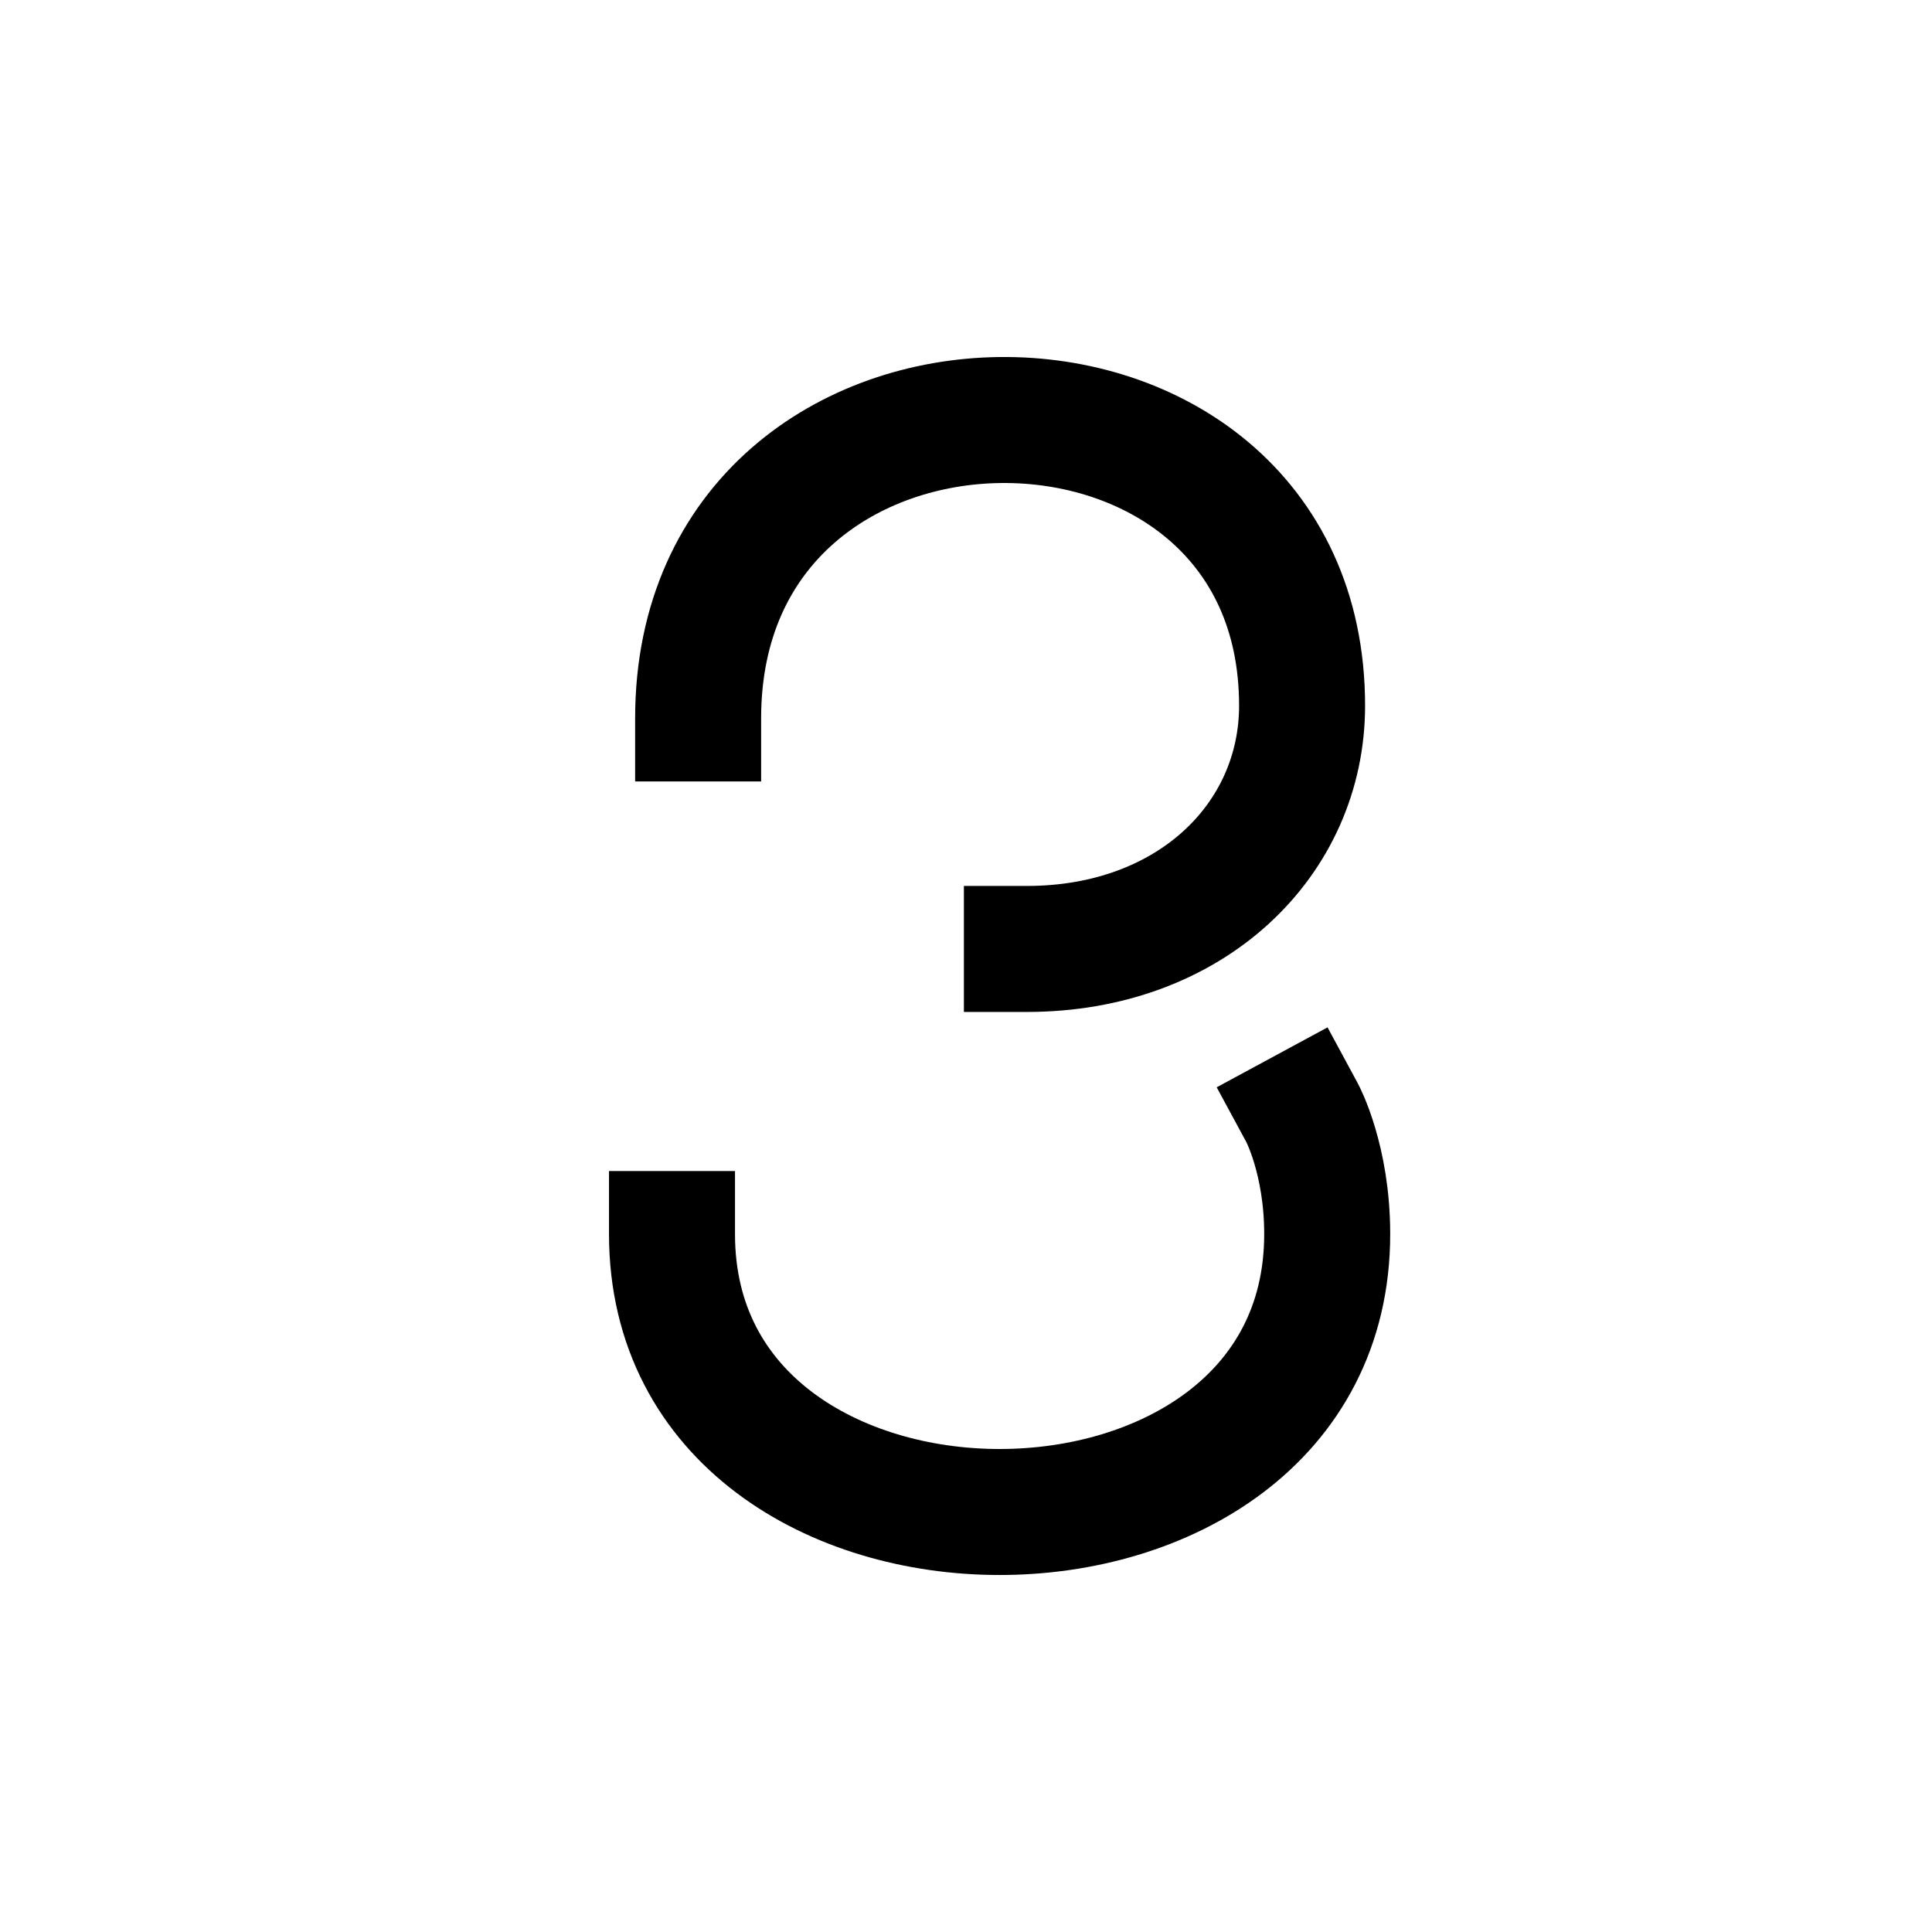
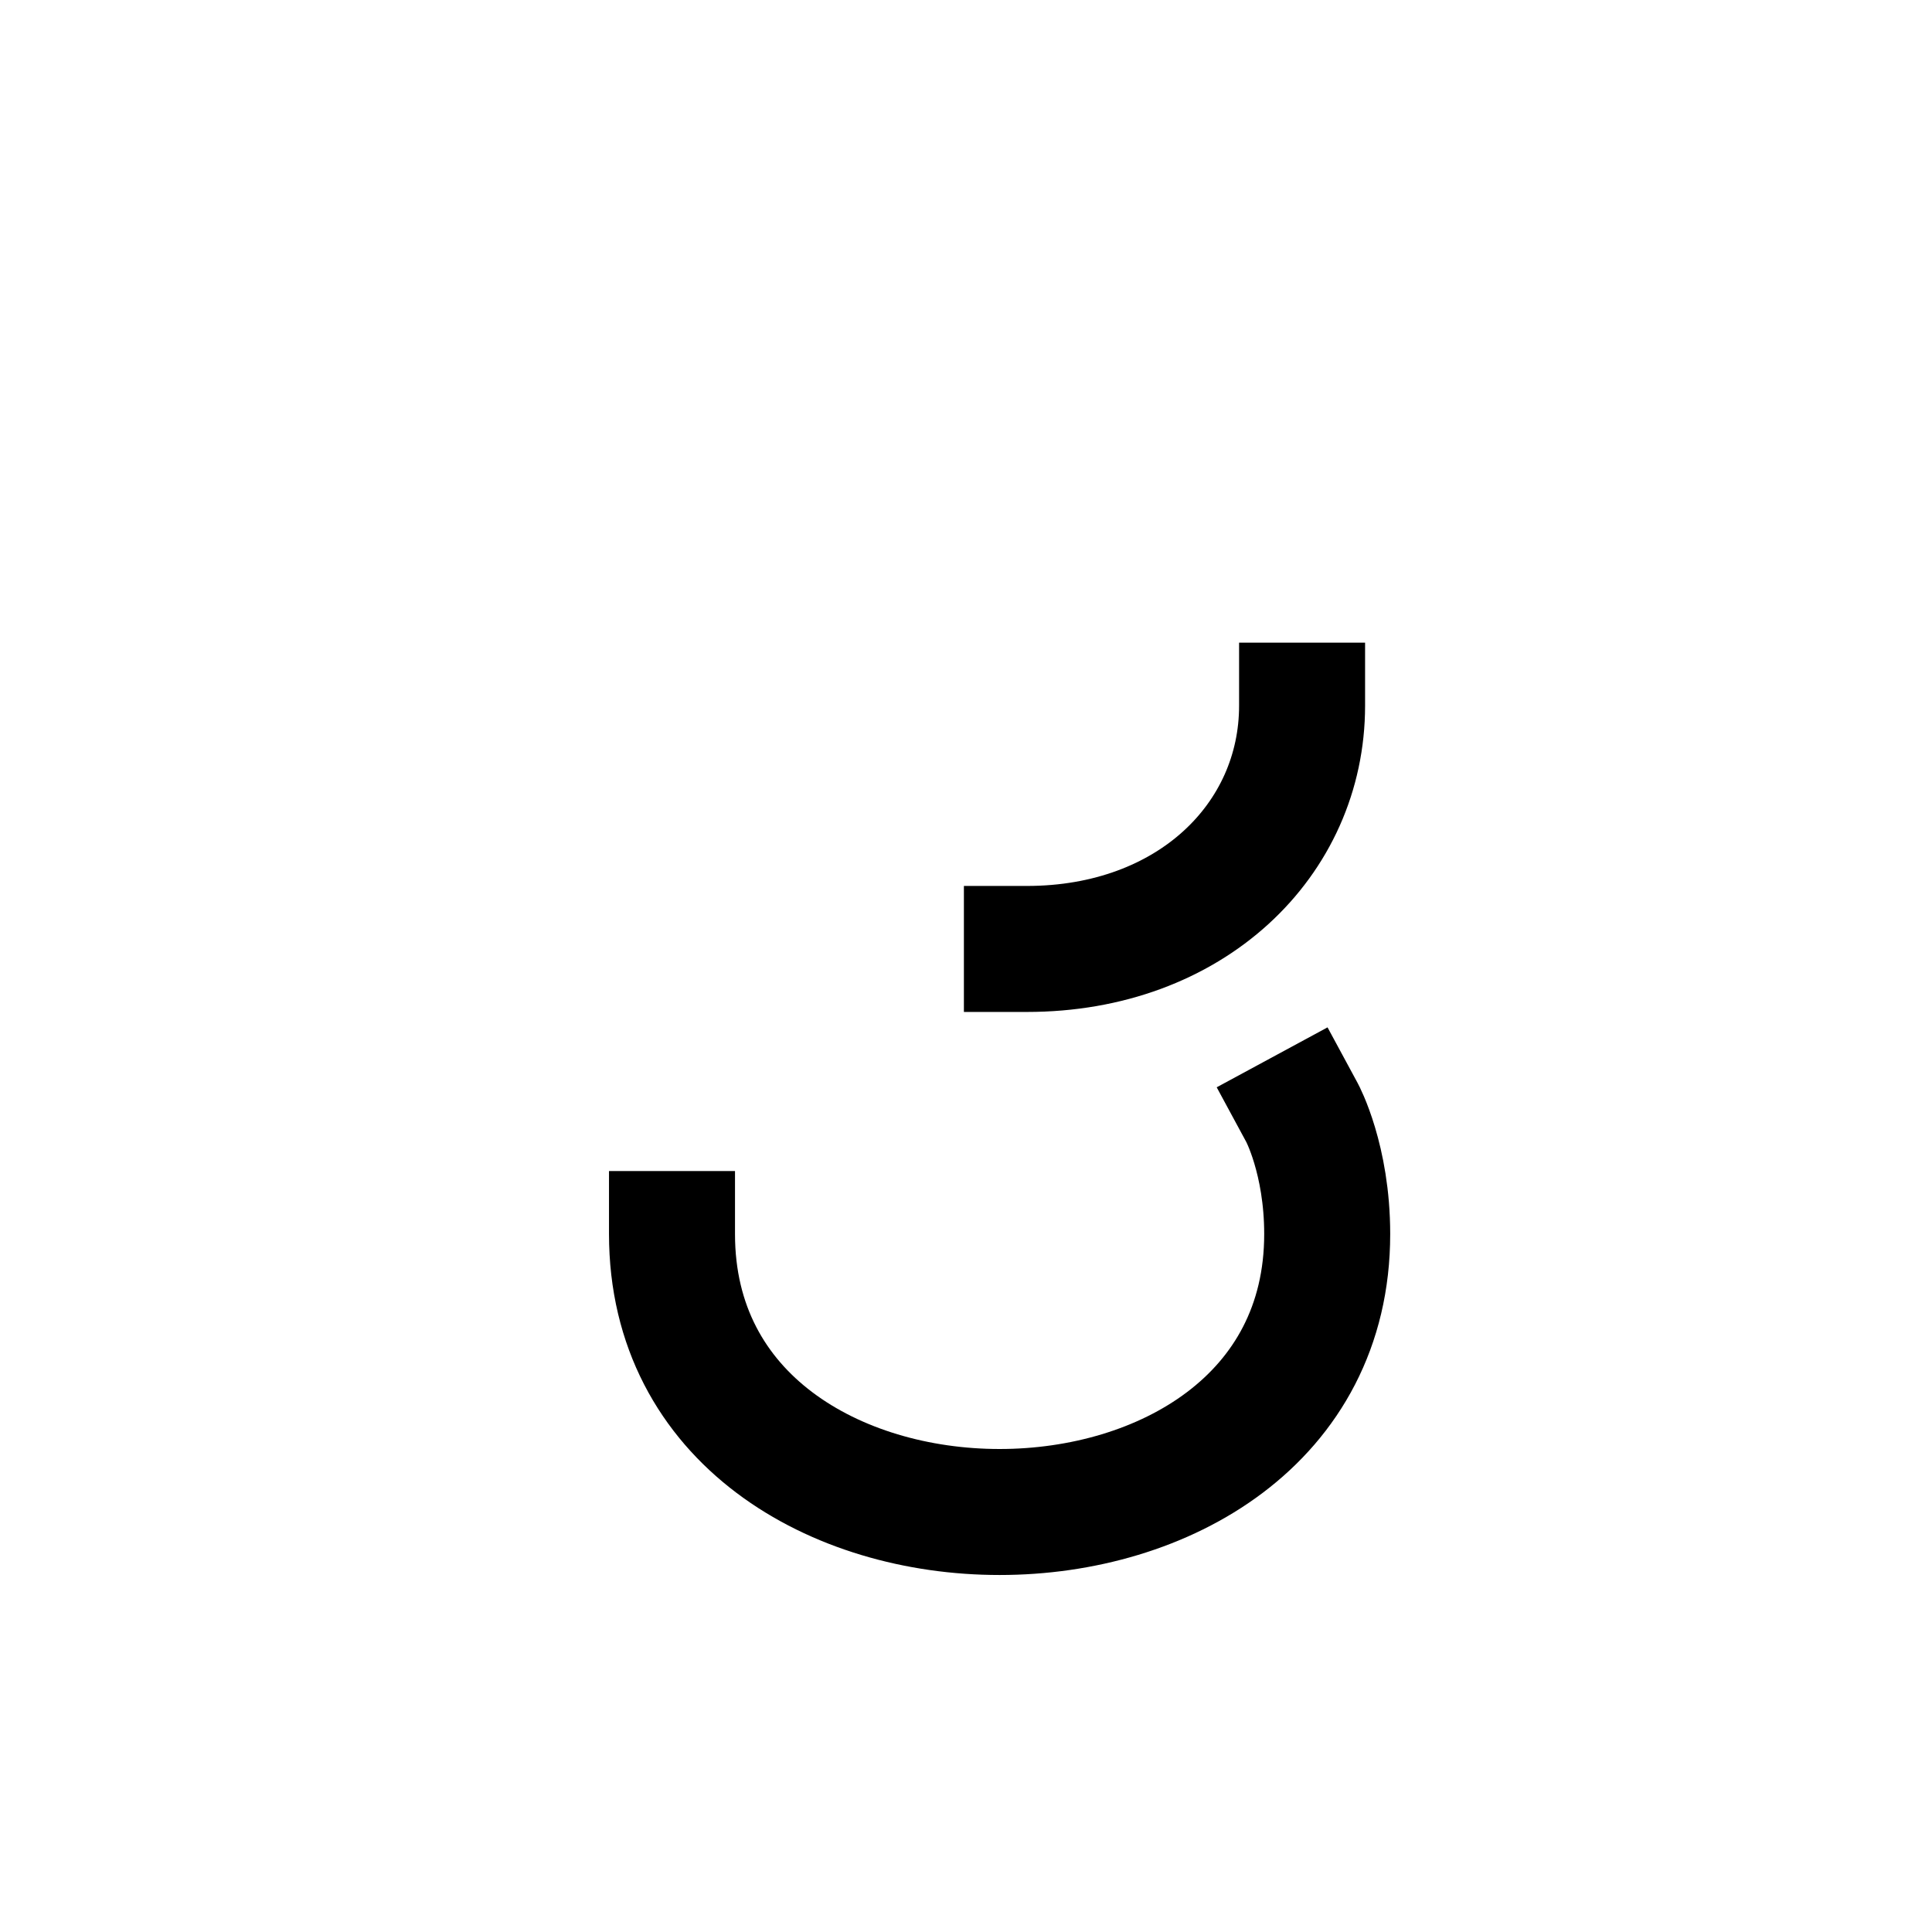
<svg xmlns="http://www.w3.org/2000/svg" width="23" height="23" viewBox="0 0 23 23" fill="none">
-   <path d="M8 14.691C8 19.103 15.8 19.103 15.8 14.691C15.8 13.8 15.501 13.247 15.501 13.247M12.225 11.297C14.175 11.297 15.501 9.997 15.501 8.401C15.501 3.833 8.311 3.85 8.311 8.553" stroke="black" stroke-width="1.5" stroke-linecap="square" stroke-linejoin="bevel" />
+   <path d="M8 14.691C8 19.103 15.8 19.103 15.8 14.691C15.8 13.8 15.501 13.247 15.501 13.247M12.225 11.297C14.175 11.297 15.501 9.997 15.501 8.401" stroke="black" stroke-width="1.5" stroke-linecap="square" stroke-linejoin="bevel" />
</svg>